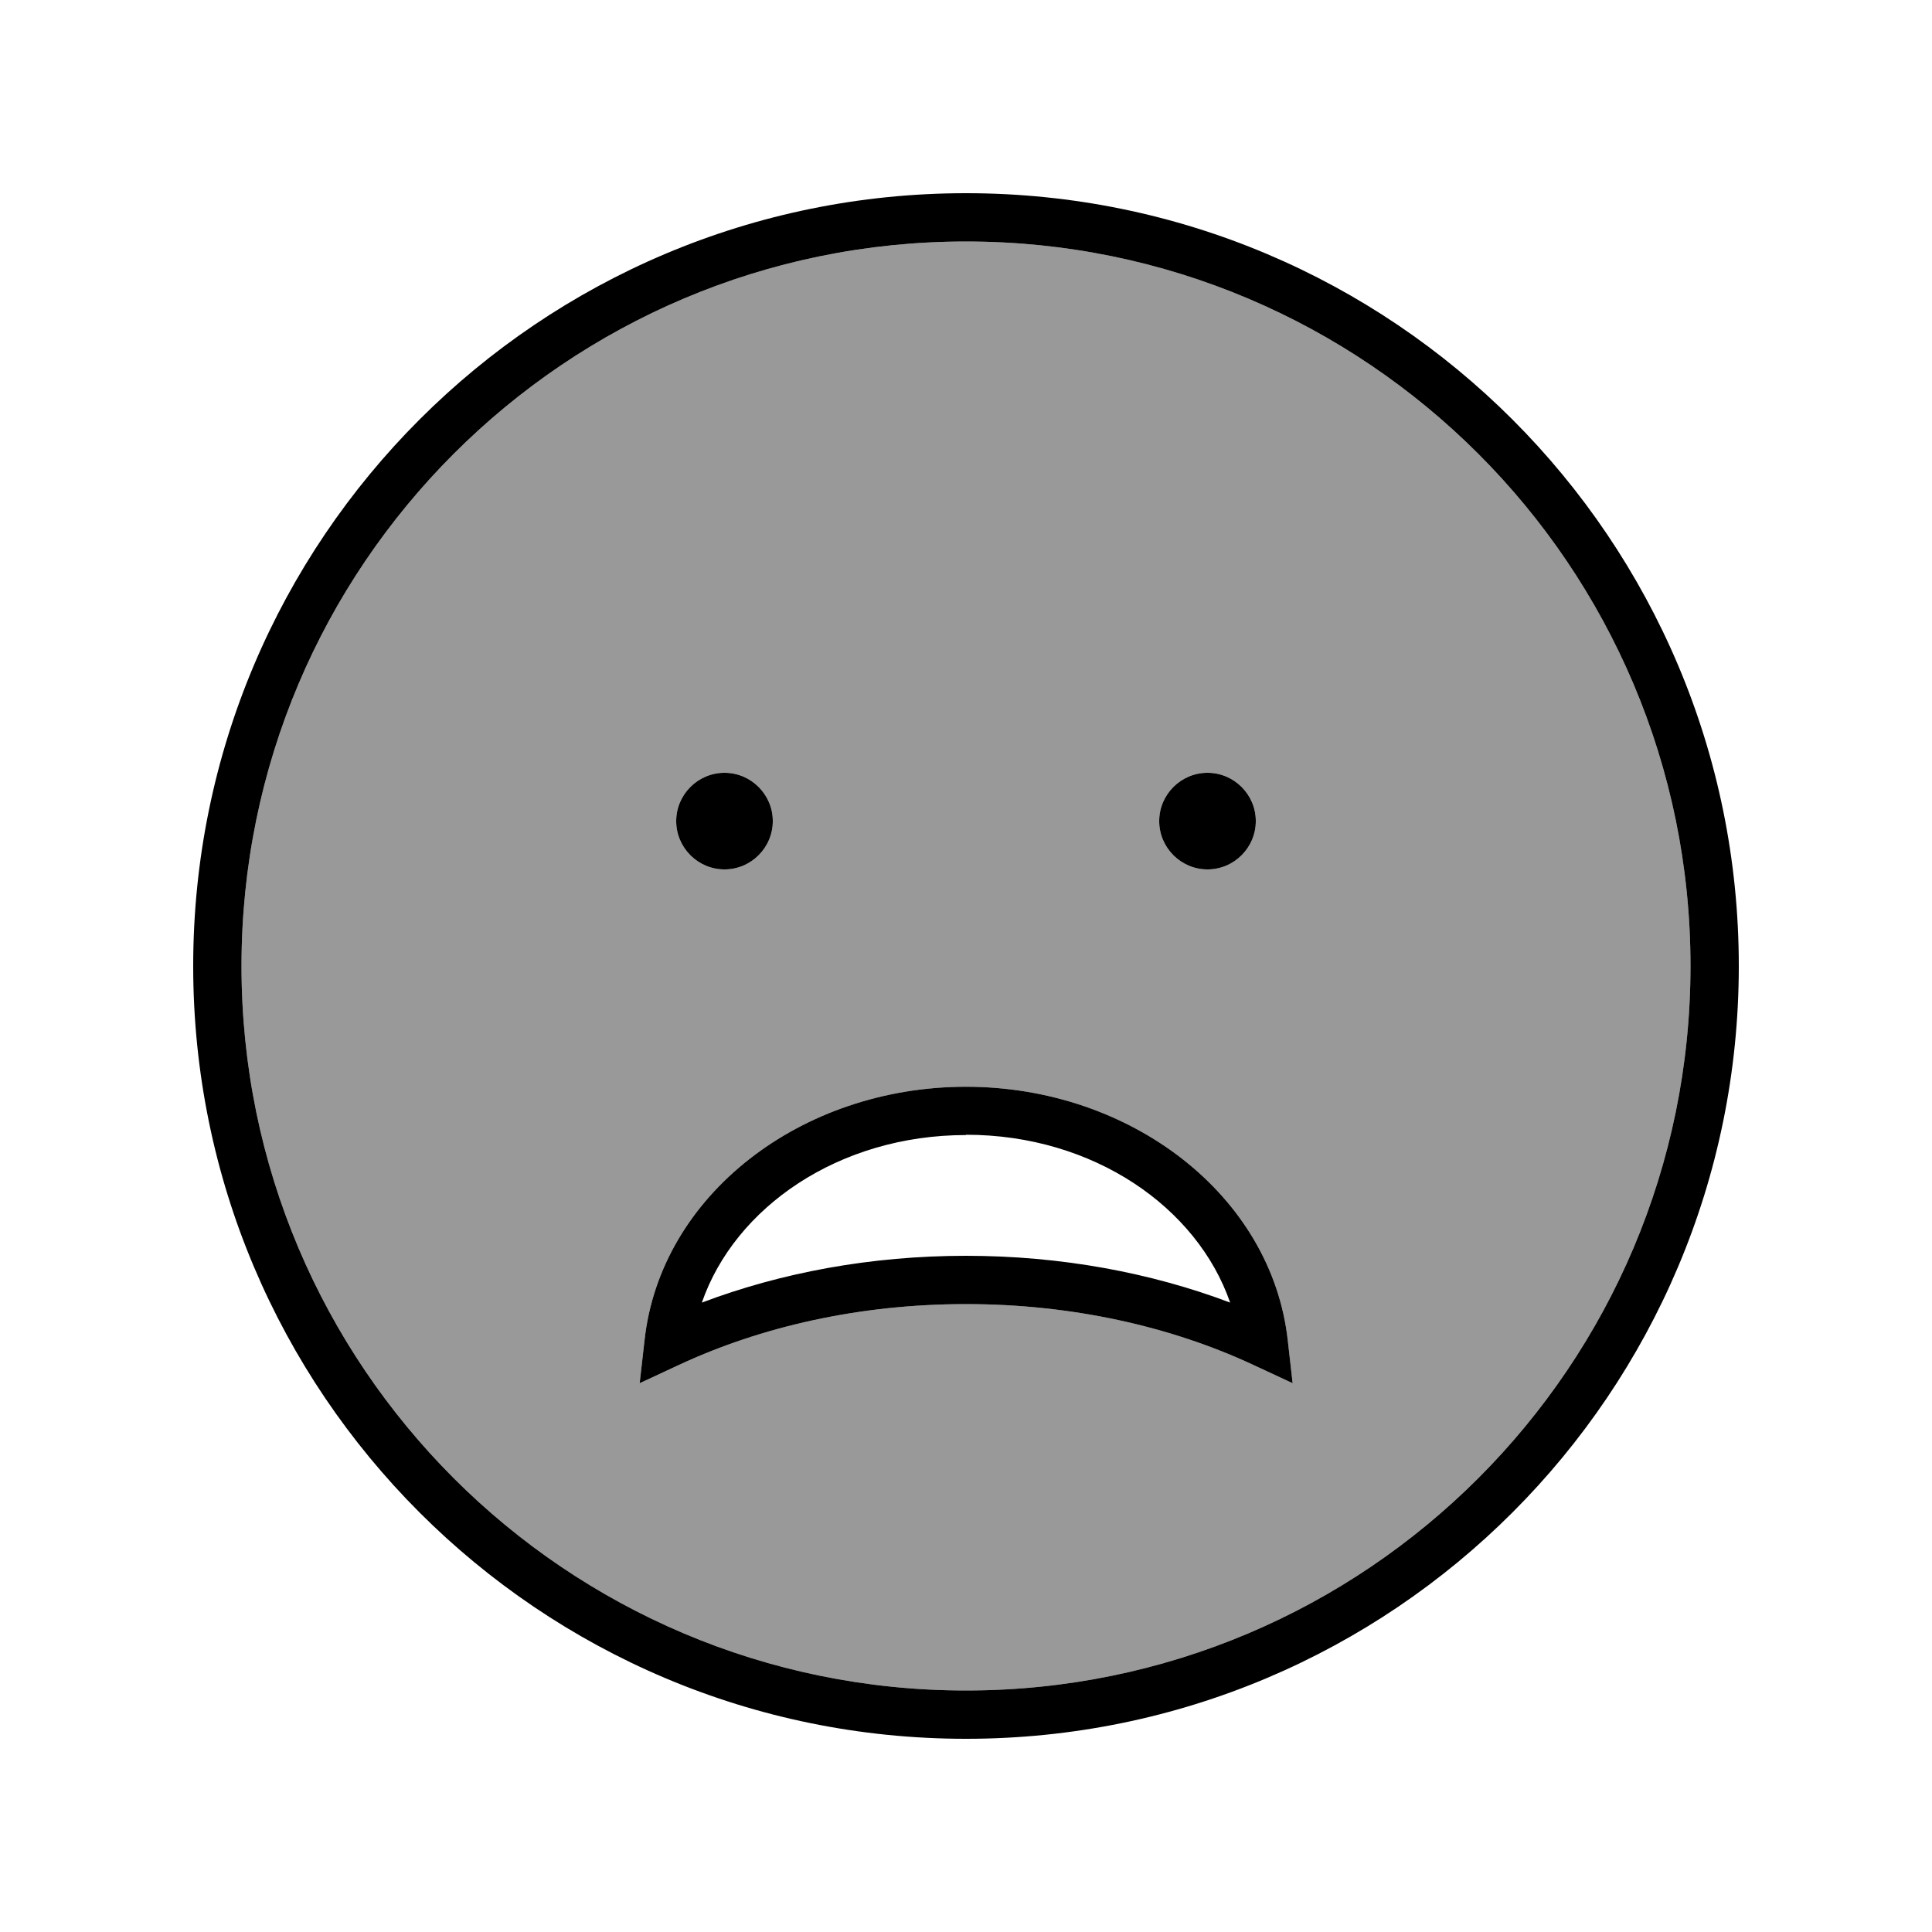
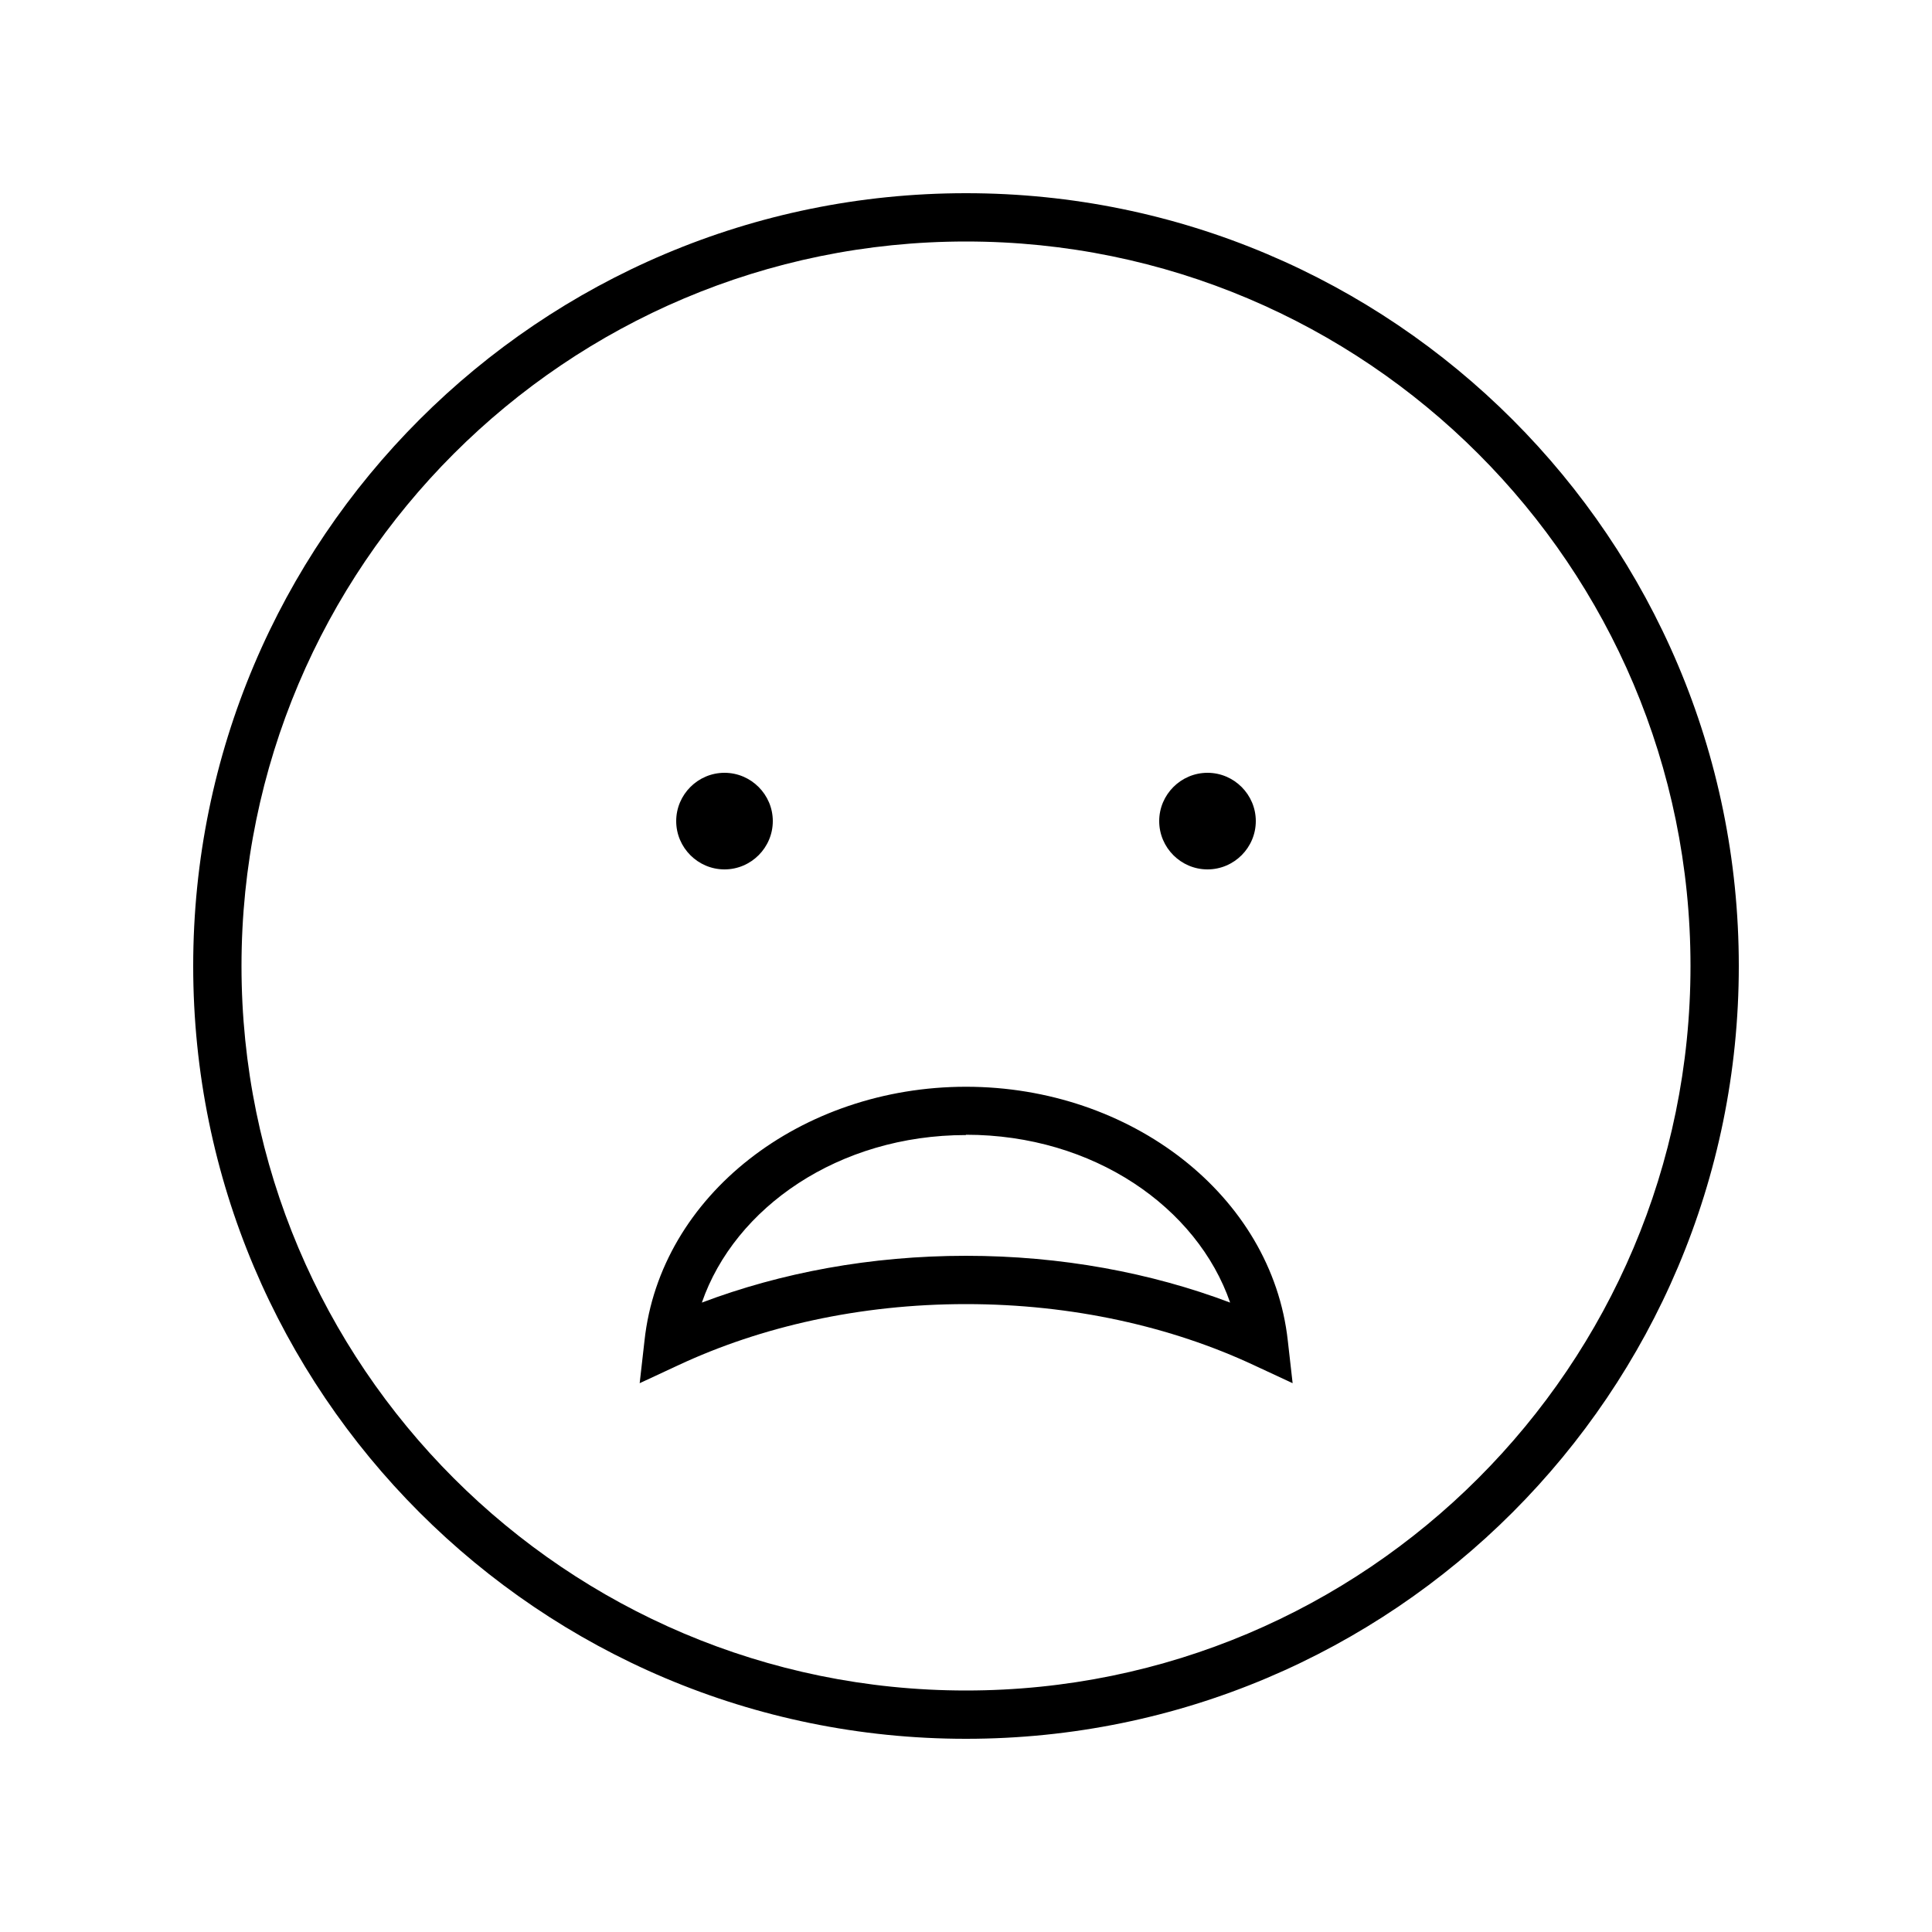
<svg xmlns="http://www.w3.org/2000/svg" viewBox="0 0 640 640">
-   <path opacity=".4" fill="currentColor" d="M80 320C80 452.5 187.5 560 320 560C452.5 560 560 452.5 560 320C560 187.5 452.5 80 320 80C187.5 80 80 187.5 80 320zM211.9 458.2L213.5 444.1C218.7 395.9 265.4 360 320 360C374.6 360 421.3 396 426.6 444.1L428.2 458.2L415.3 452.2C388.1 439.5 355.3 432 320 432C284.7 432 252 439.5 224.8 452.2L211.9 458.2zM256 272C256 280.8 248.8 288 240 288C231.2 288 224 280.8 224 272C224 263.2 231.2 256 240 256C248.8 256 256 263.2 256 272zM416 272C416 280.8 408.8 288 400 288C391.2 288 384 280.8 384 272C384 263.2 391.2 256 400 256C408.8 256 416 263.2 416 272z" />
  <path fill="currentColor" d="M560 320C560 187.5 452.5 80 320 80C187.5 80 80 187.5 80 320C80 452.5 187.5 560 320 560C452.5 560 560 452.5 560 320zM64 320C64 178.6 178.6 64 320 64C461.4 64 576 178.6 576 320C576 461.4 461.4 576 320 576C178.6 576 64 461.4 64 320zM240 256C248.8 256 256 263.2 256 272C256 280.8 248.8 288 240 288C231.2 288 224 280.8 224 272C224 263.2 231.2 256 240 256zM384 272C384 263.2 391.2 256 400 256C408.8 256 416 263.2 416 272C416 280.8 408.8 288 400 288C391.2 288 384 280.8 384 272zM320 432C284.7 432 252 439.5 224.8 452.2L211.9 458.2L213.5 444.1C218.7 395.9 265.4 360 320 360C374.6 360 421.3 396 426.6 444.1L428.2 458.2L415.3 452.2C388.1 439.5 355.3 432 320 432zM320 376C277.8 376 243.4 400 232.5 431.5C258.7 421.6 288.4 416 320 416C351.5 416 381.3 421.6 407.5 431.5C396.6 400 362.3 375.9 320 375.9z" />
</svg>